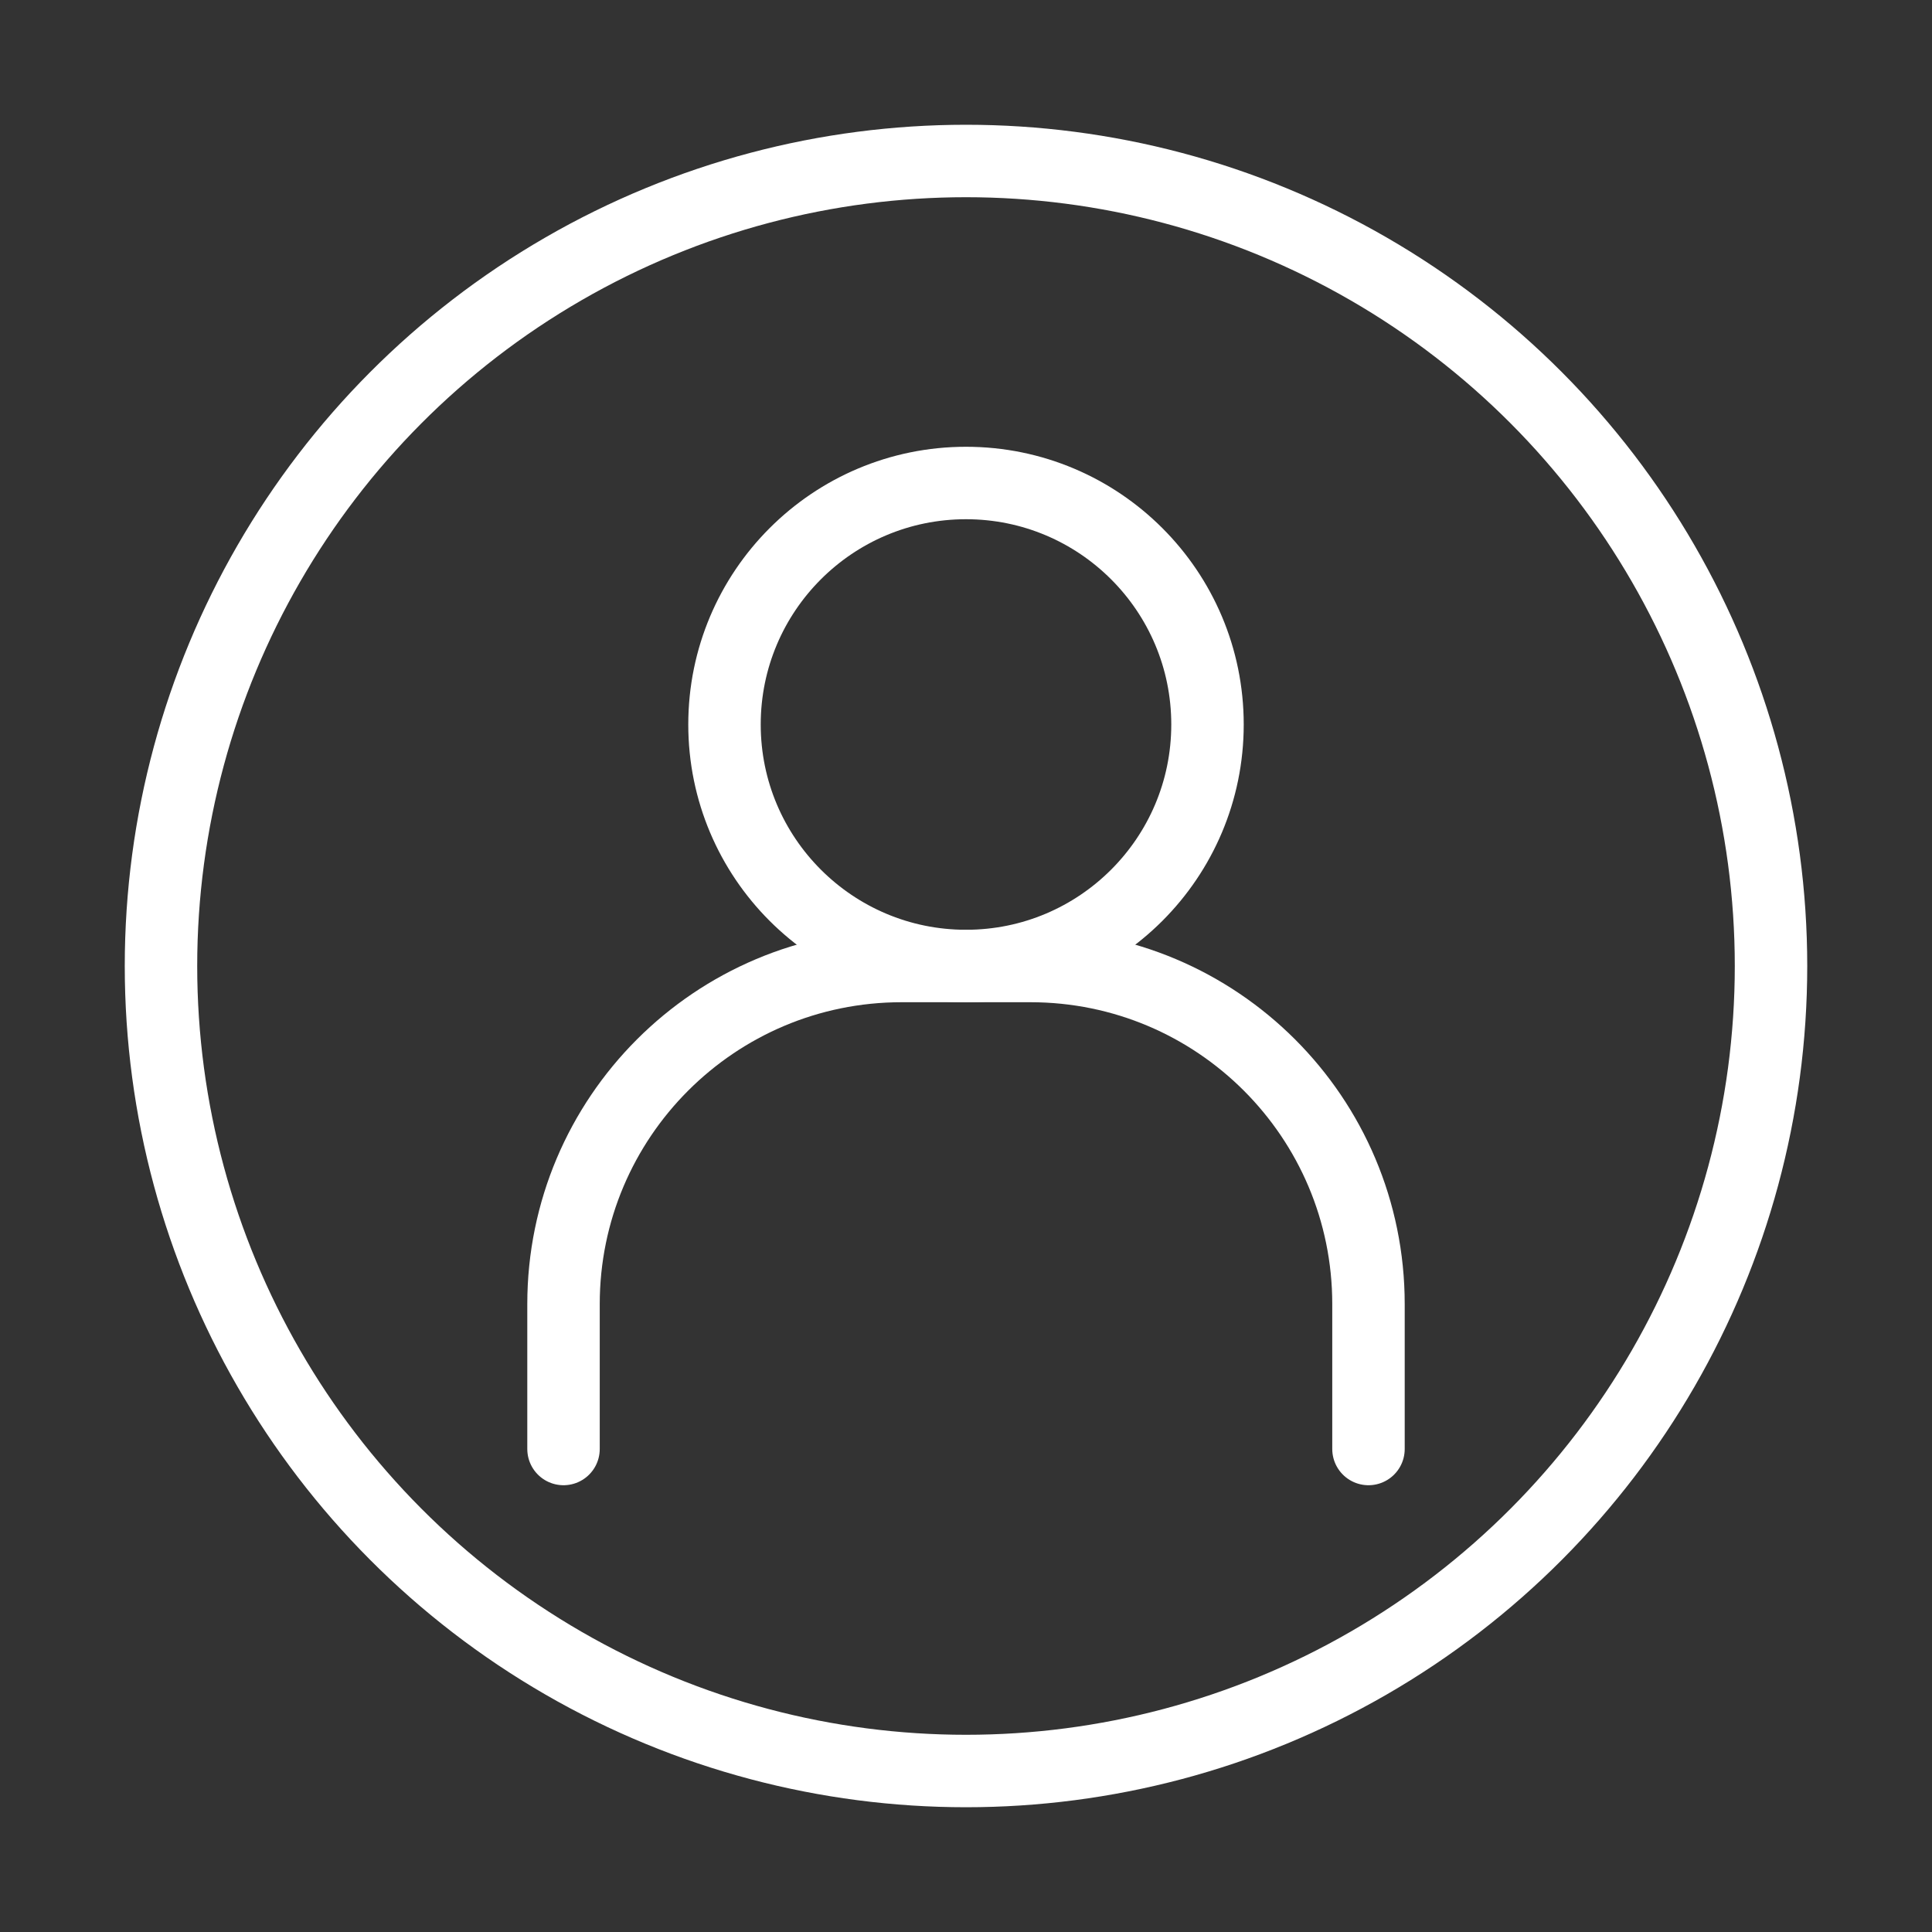
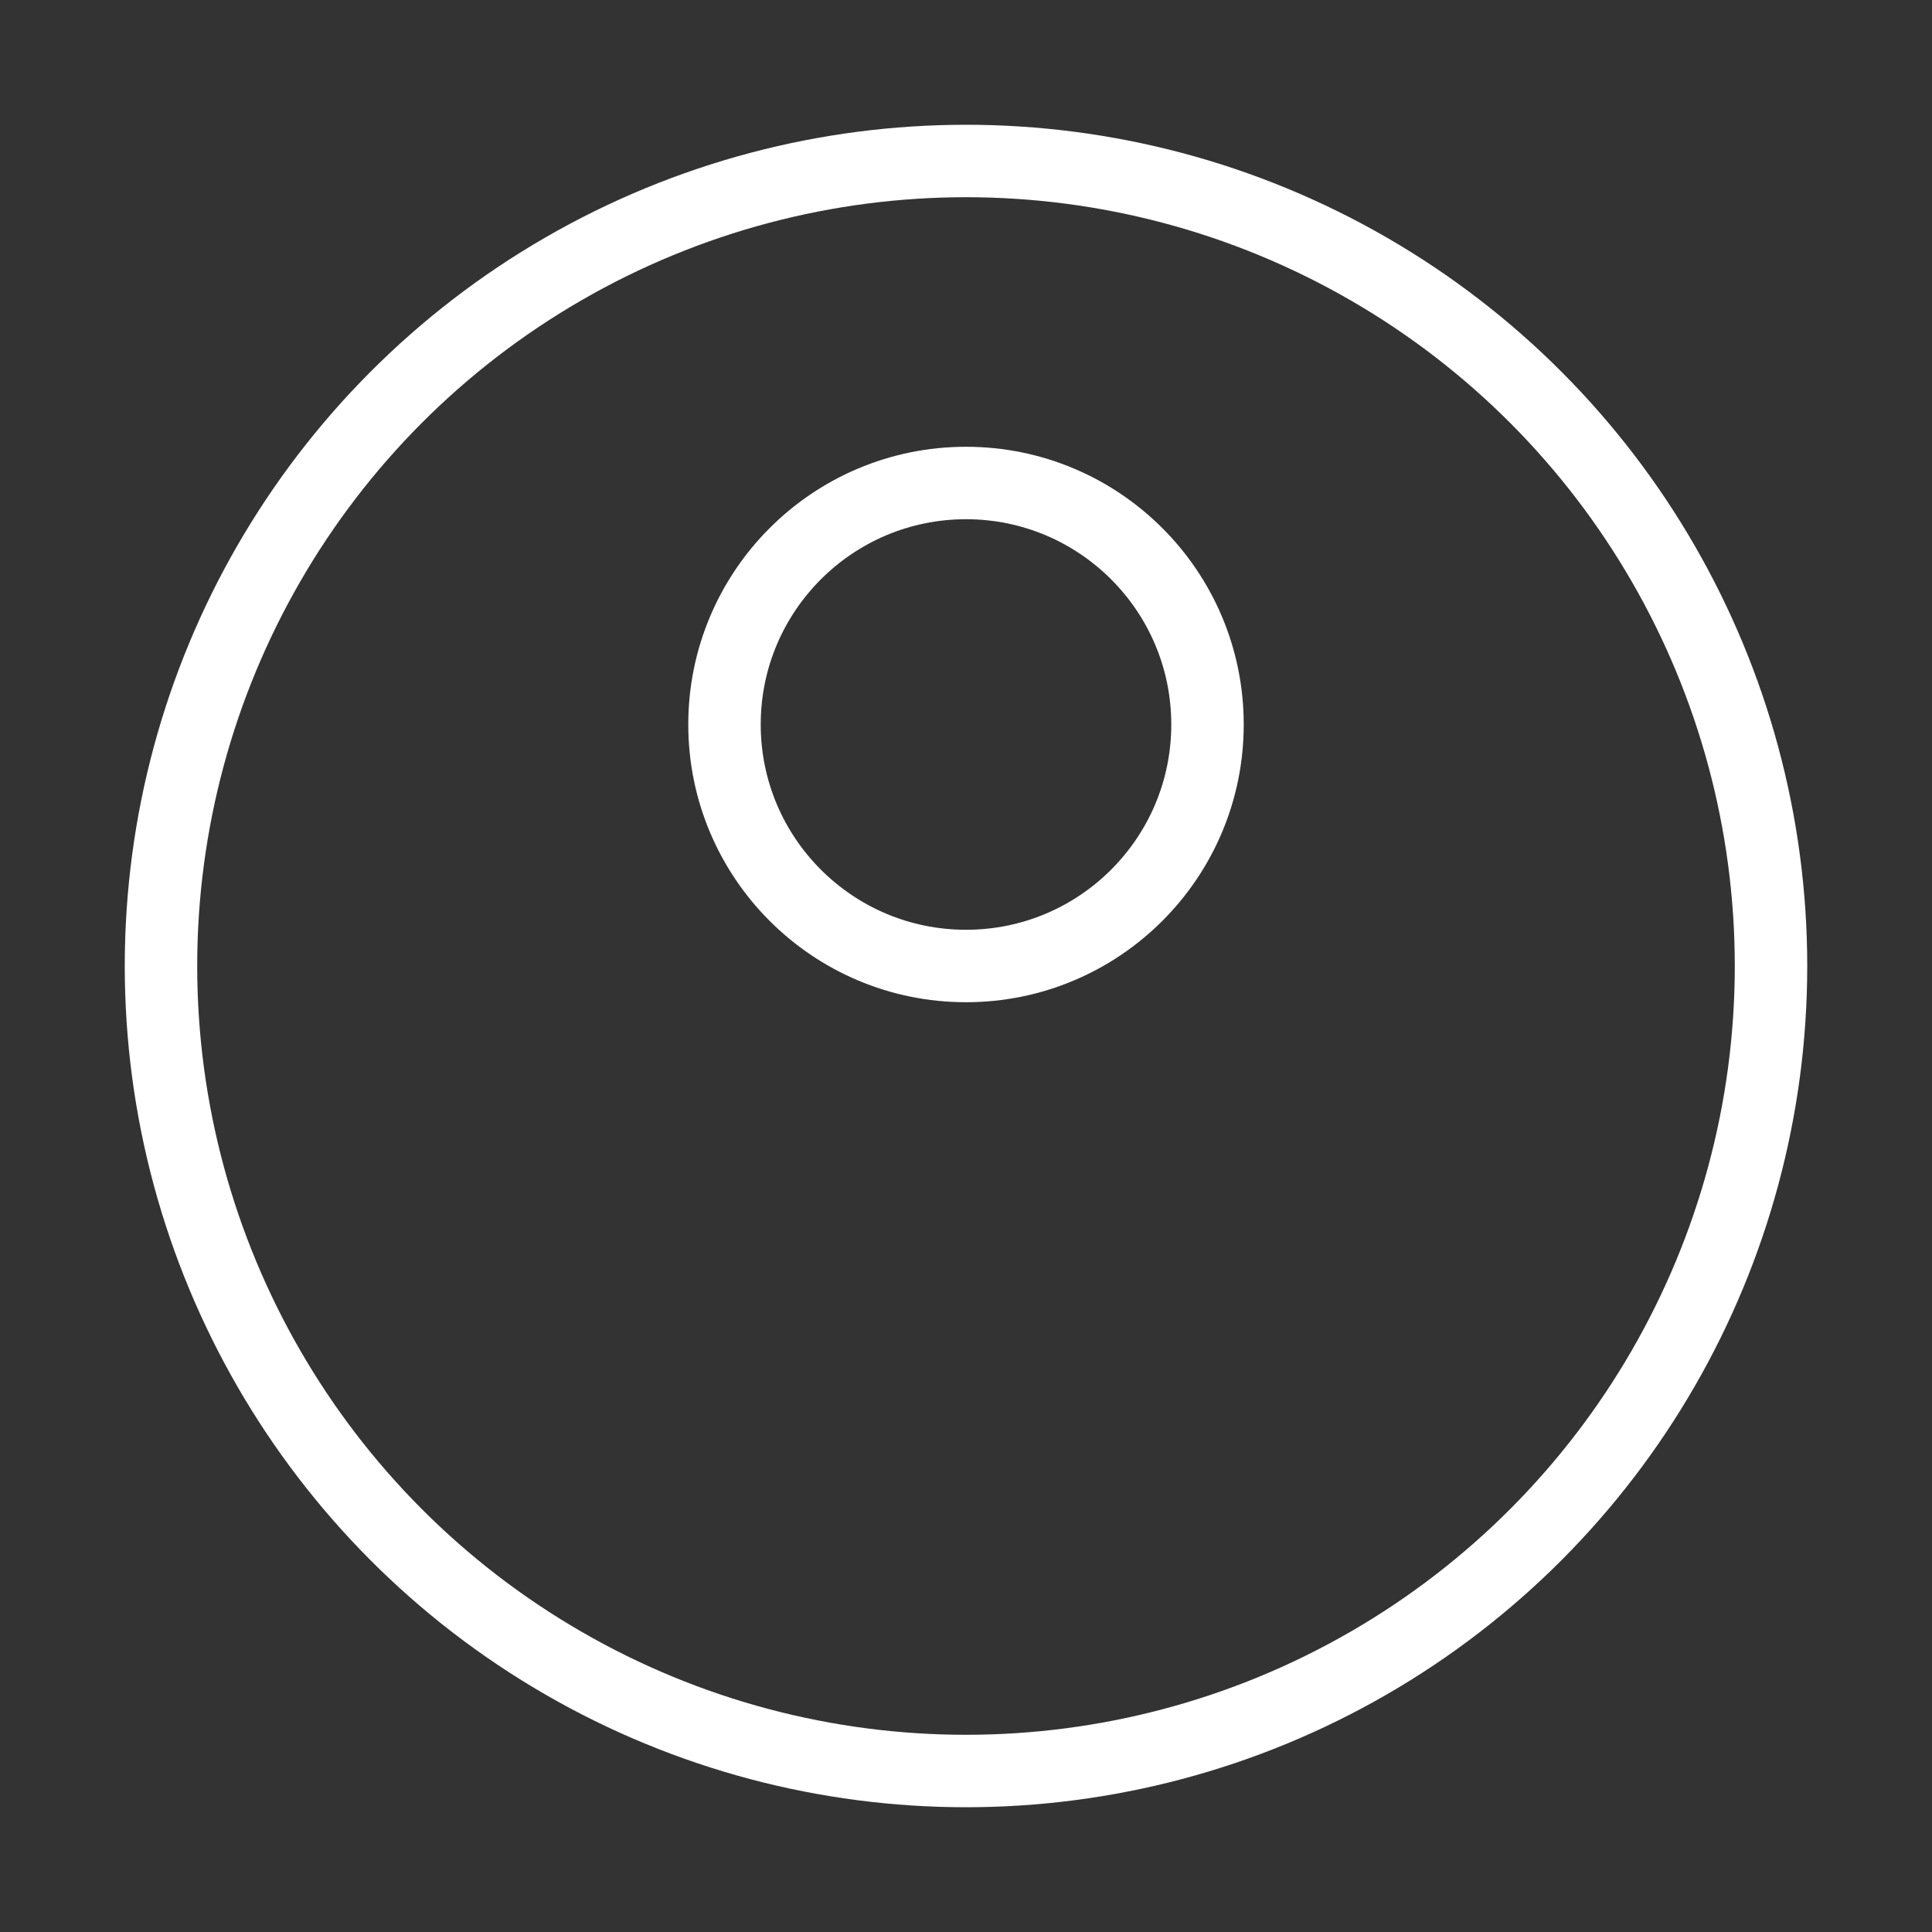
<svg xmlns="http://www.w3.org/2000/svg" width="40" height="40" viewBox="0 0 40 40" fill="none">
  <rect x="0" y="0" width="40" height="40" fill="#333333" stroke="none" />
-   <path d="M11.667 30V27C11.667 23.134 14.801 20 18.667 20H21.333C25.199 20 28.333 23.134 28.333 27V30" stroke="white" stroke-width="1.5" stroke-linecap="round" />
  <path d="M20 20C22.761 20 25 17.761 25 15C25 12.239 22.761 10 20 10C17.239 10 15 12.239 15 15C15 17.761 17.239 20 20 20Z" stroke="white" stroke-width="1.5" stroke-linecap="round" stroke-linejoin="round" />
  <circle cx="20" cy="20" r="16.667" stroke="white" stroke-width="1.5" />
</svg>